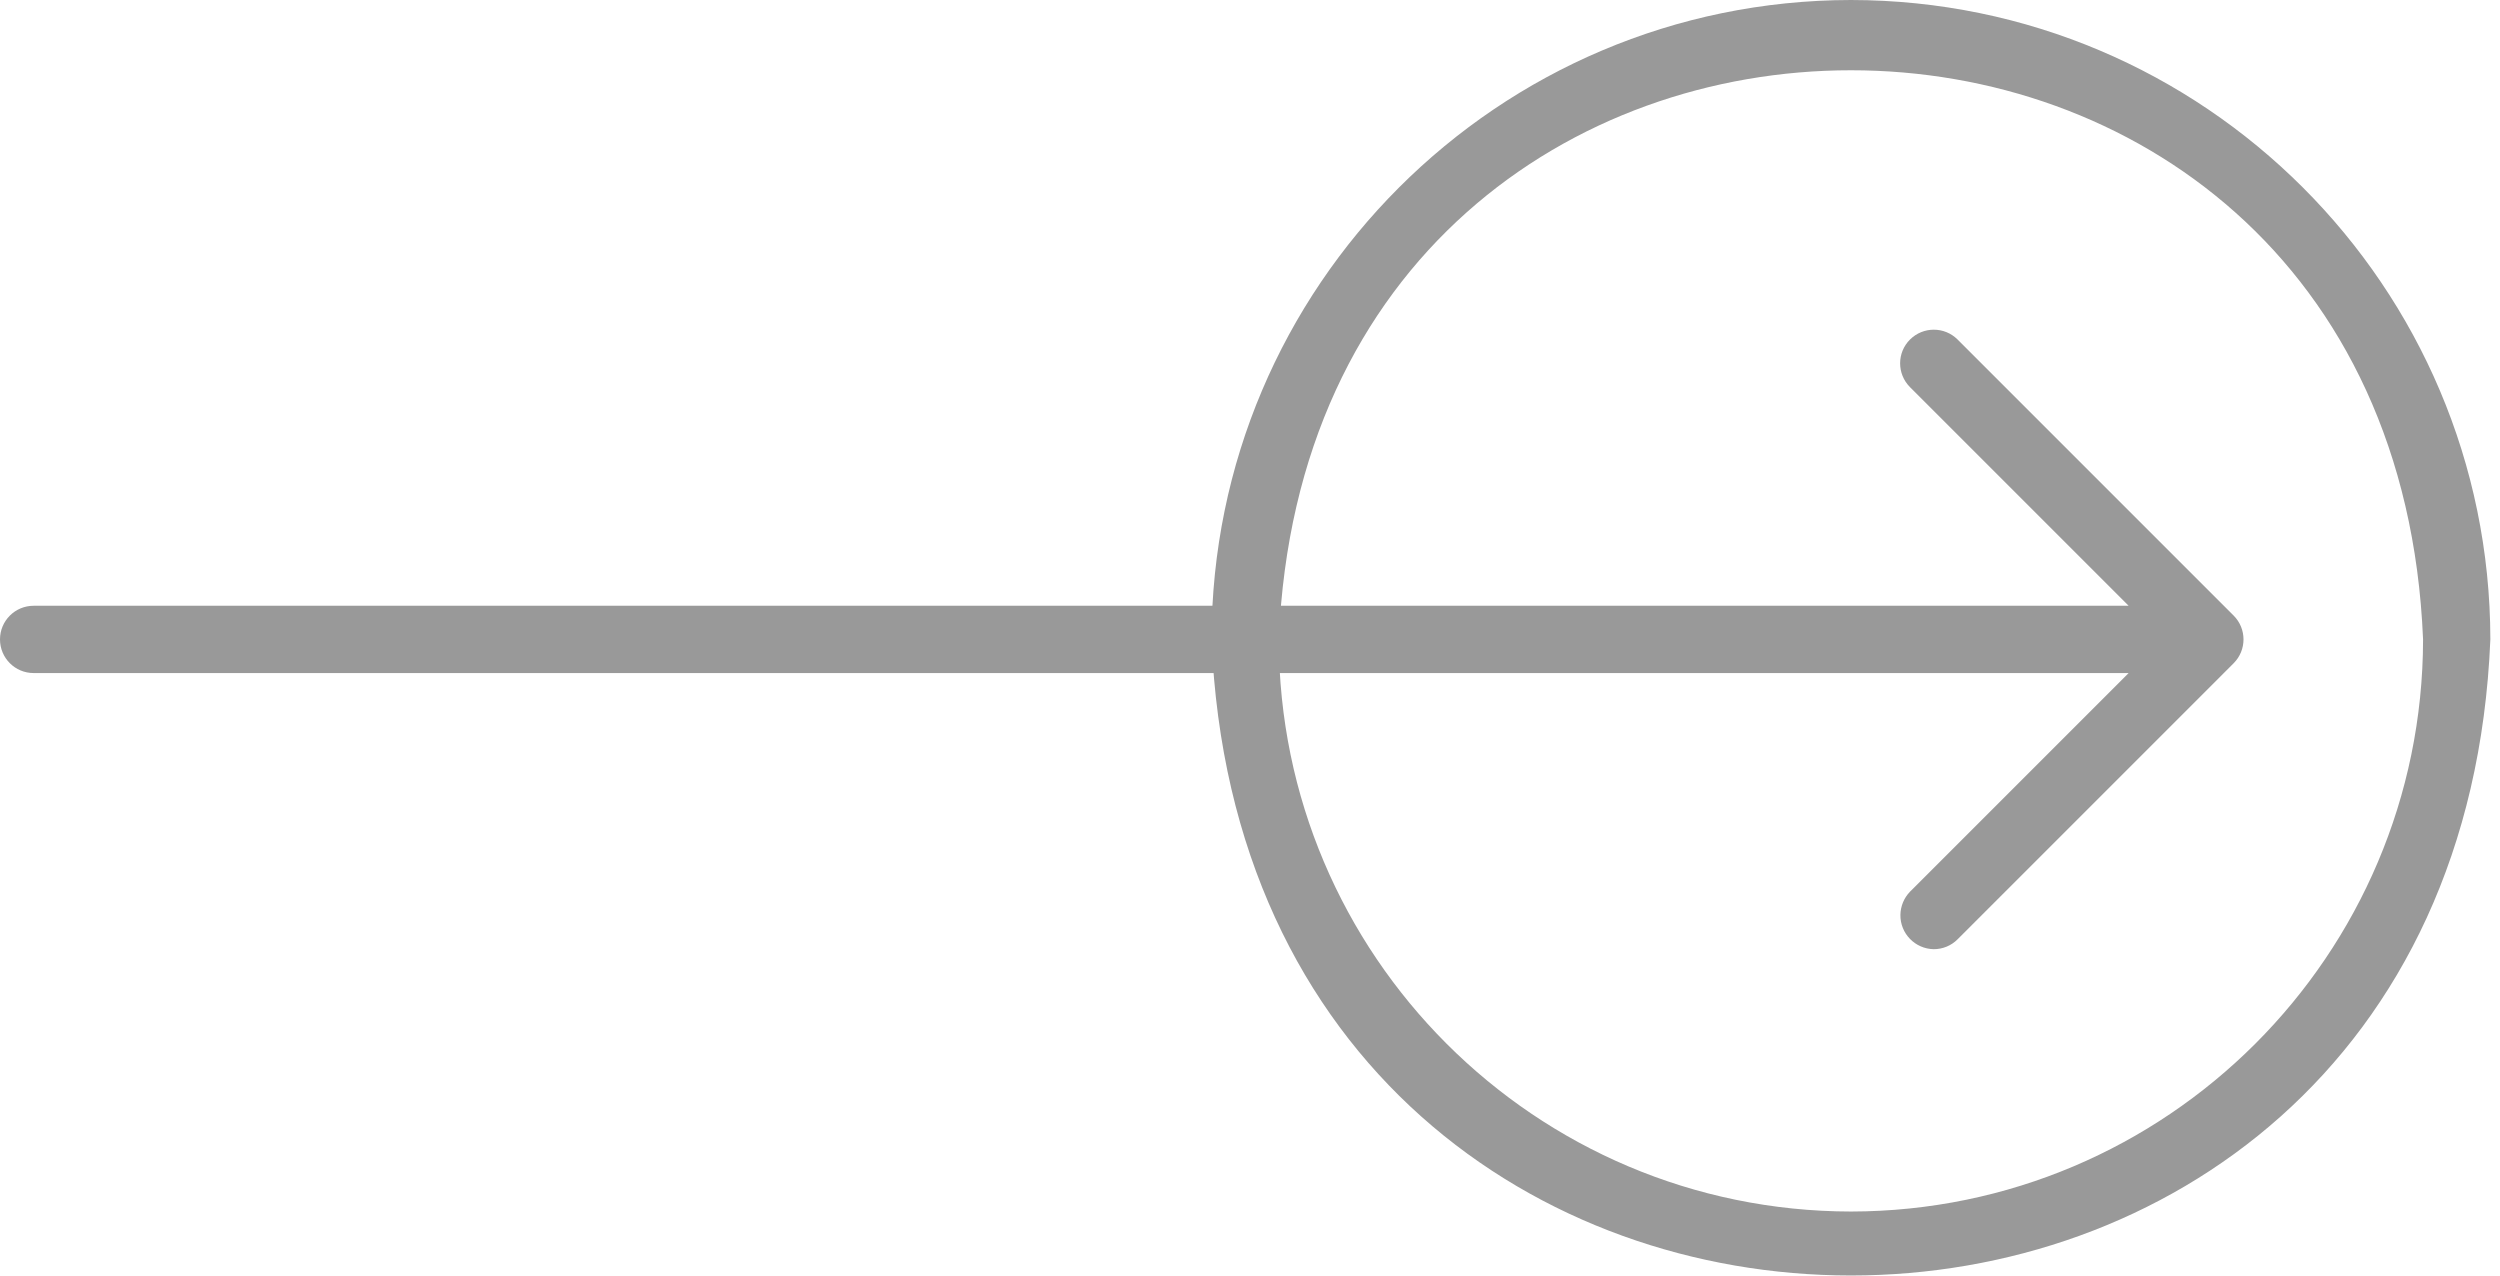
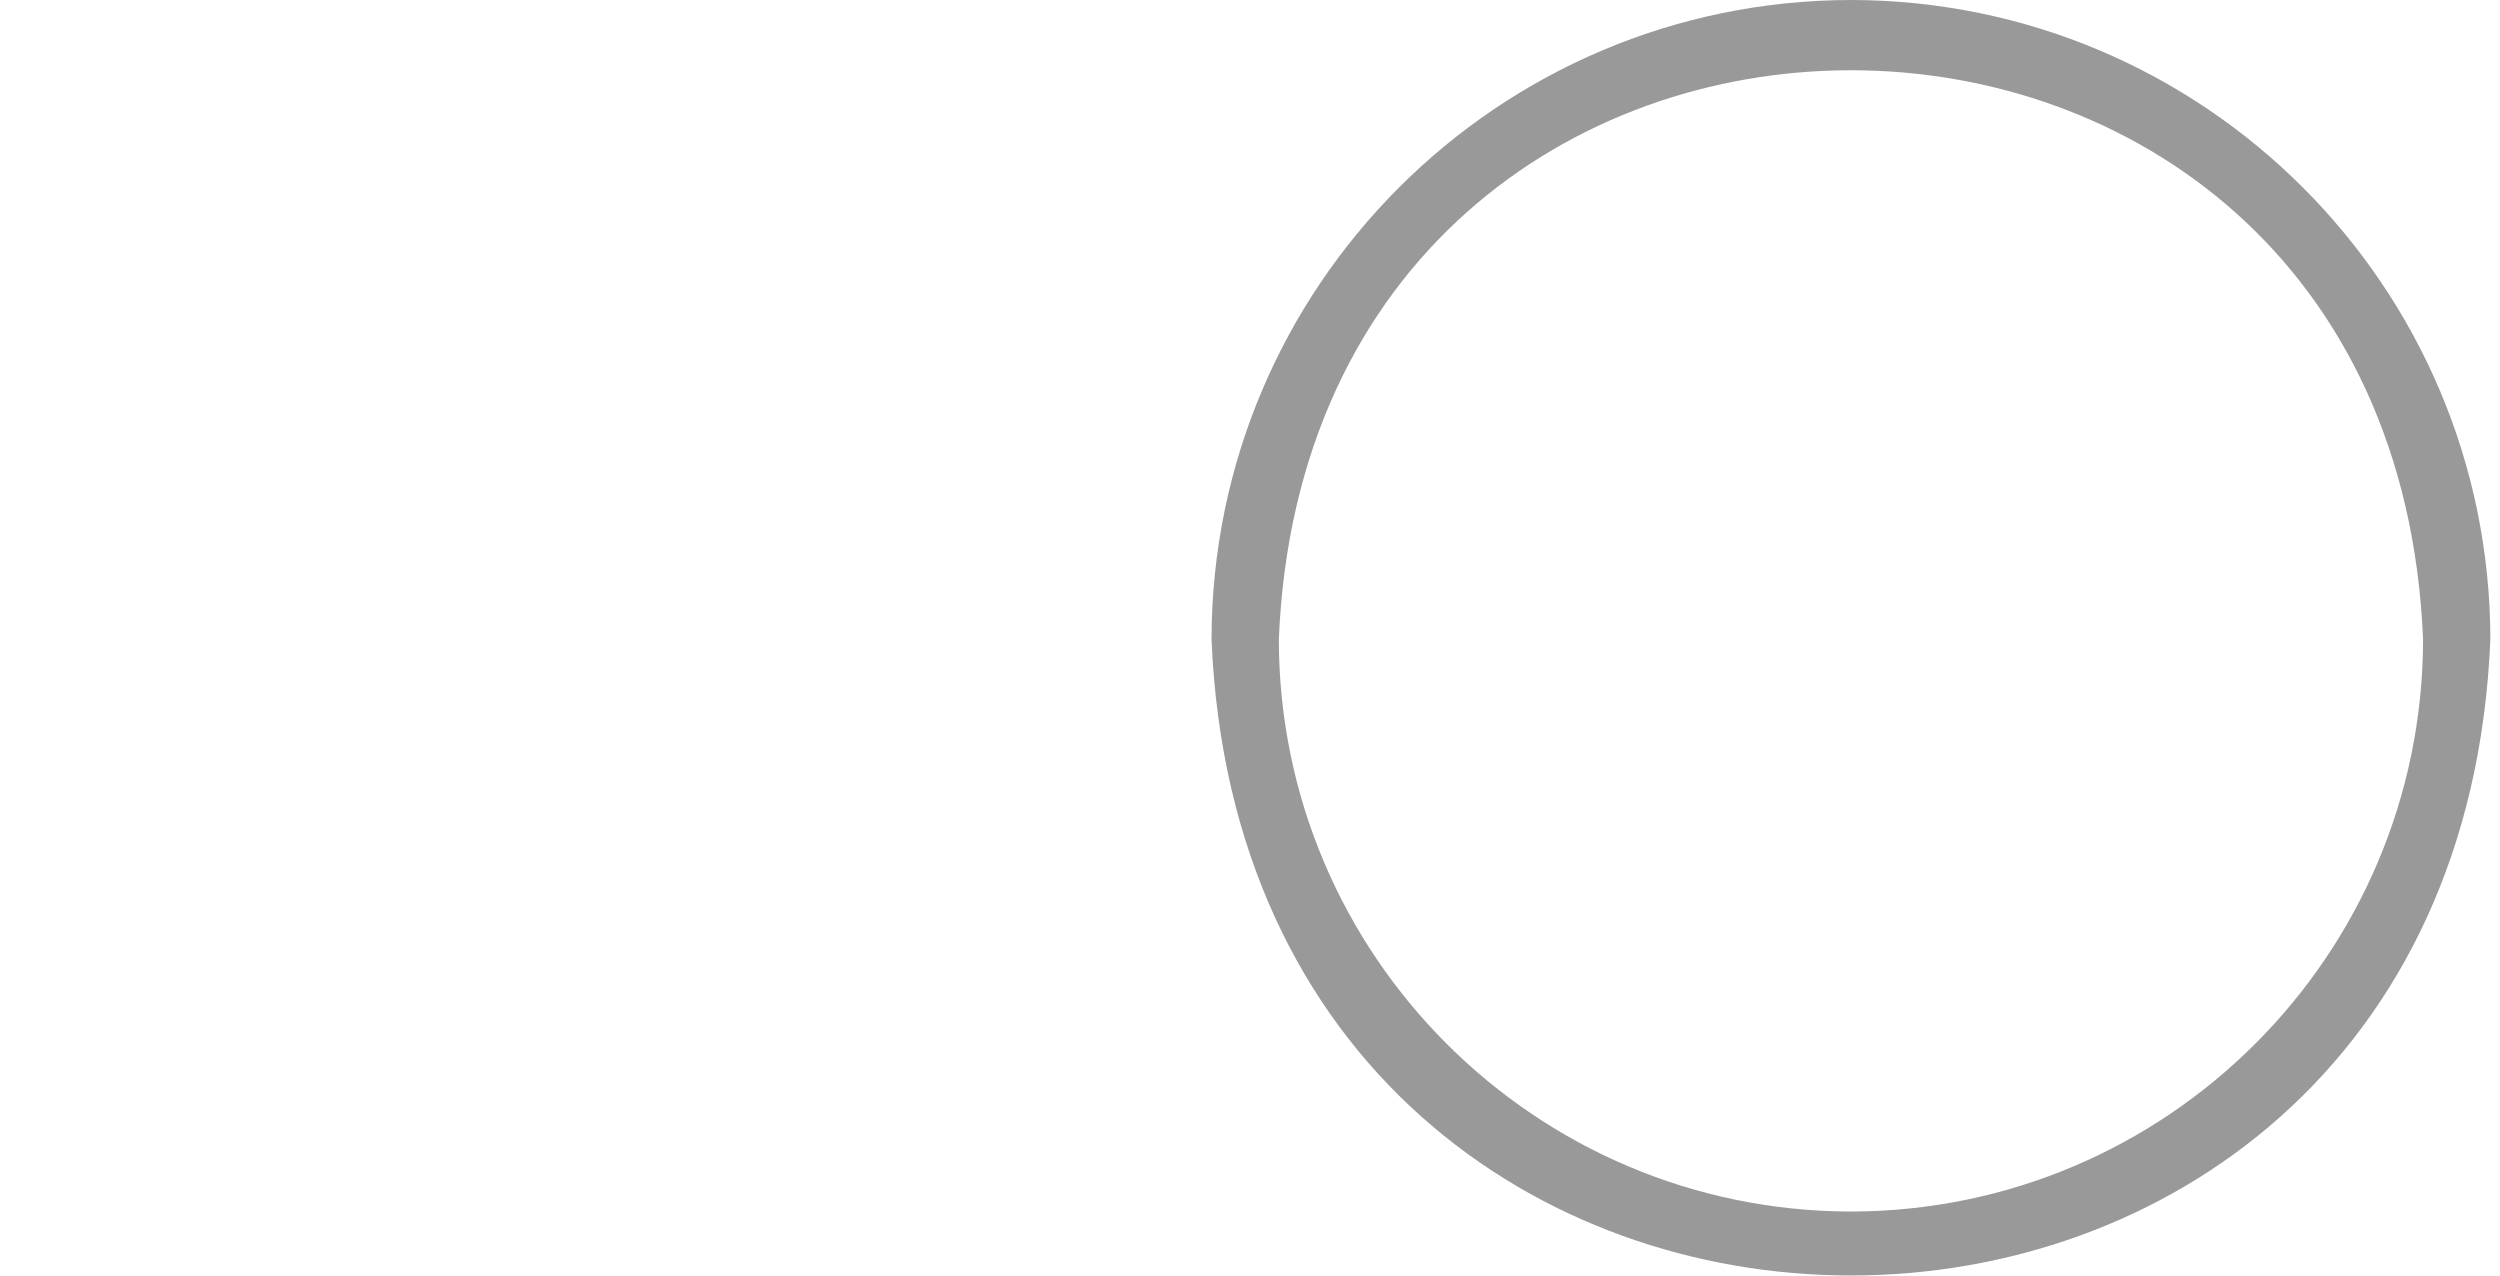
<svg xmlns="http://www.w3.org/2000/svg" width="49" height="25" viewBox="0 0 49 25" fill="none">
  <g clip-path="url(#clip0_1133_9911)">
    <path d="M36.279 0C29.36 0.008 23.754 5.614 23.746 12.532C24.435 29.158 48.125 29.153 48.811 12.532C48.803 5.614 43.197 0.008 36.279 0ZM36.279 23.746C30.089 23.738 25.072 18.722 25.065 12.532C25.681 -2.343 46.878 -2.339 47.492 12.532C47.485 18.722 42.468 23.738 36.279 23.746Z" fill="#999999" />
-     <path d="M38.368 6.654C38.111 6.398 37.695 6.398 37.437 6.654C37.178 6.911 37.178 7.328 37.435 7.587L41.721 11.873H0.66C0.295 11.873 0 12.168 0 12.532C0 12.897 0.295 13.192 0.66 13.192H41.721L37.435 17.478C37.318 17.6 37.251 17.761 37.248 17.93C37.242 18.296 37.535 18.598 37.902 18.604C38.077 18.604 38.245 18.535 38.368 18.411L43.78 12.999C44.037 12.741 44.037 12.324 43.78 12.066L38.368 6.654Z" fill="#999999" />
  </g>
  <defs>
    <clipPath id="clip0_1133_9911">
      <rect width="48.81" height="25" fill="white" />
    </clipPath>
  </defs>
</svg>